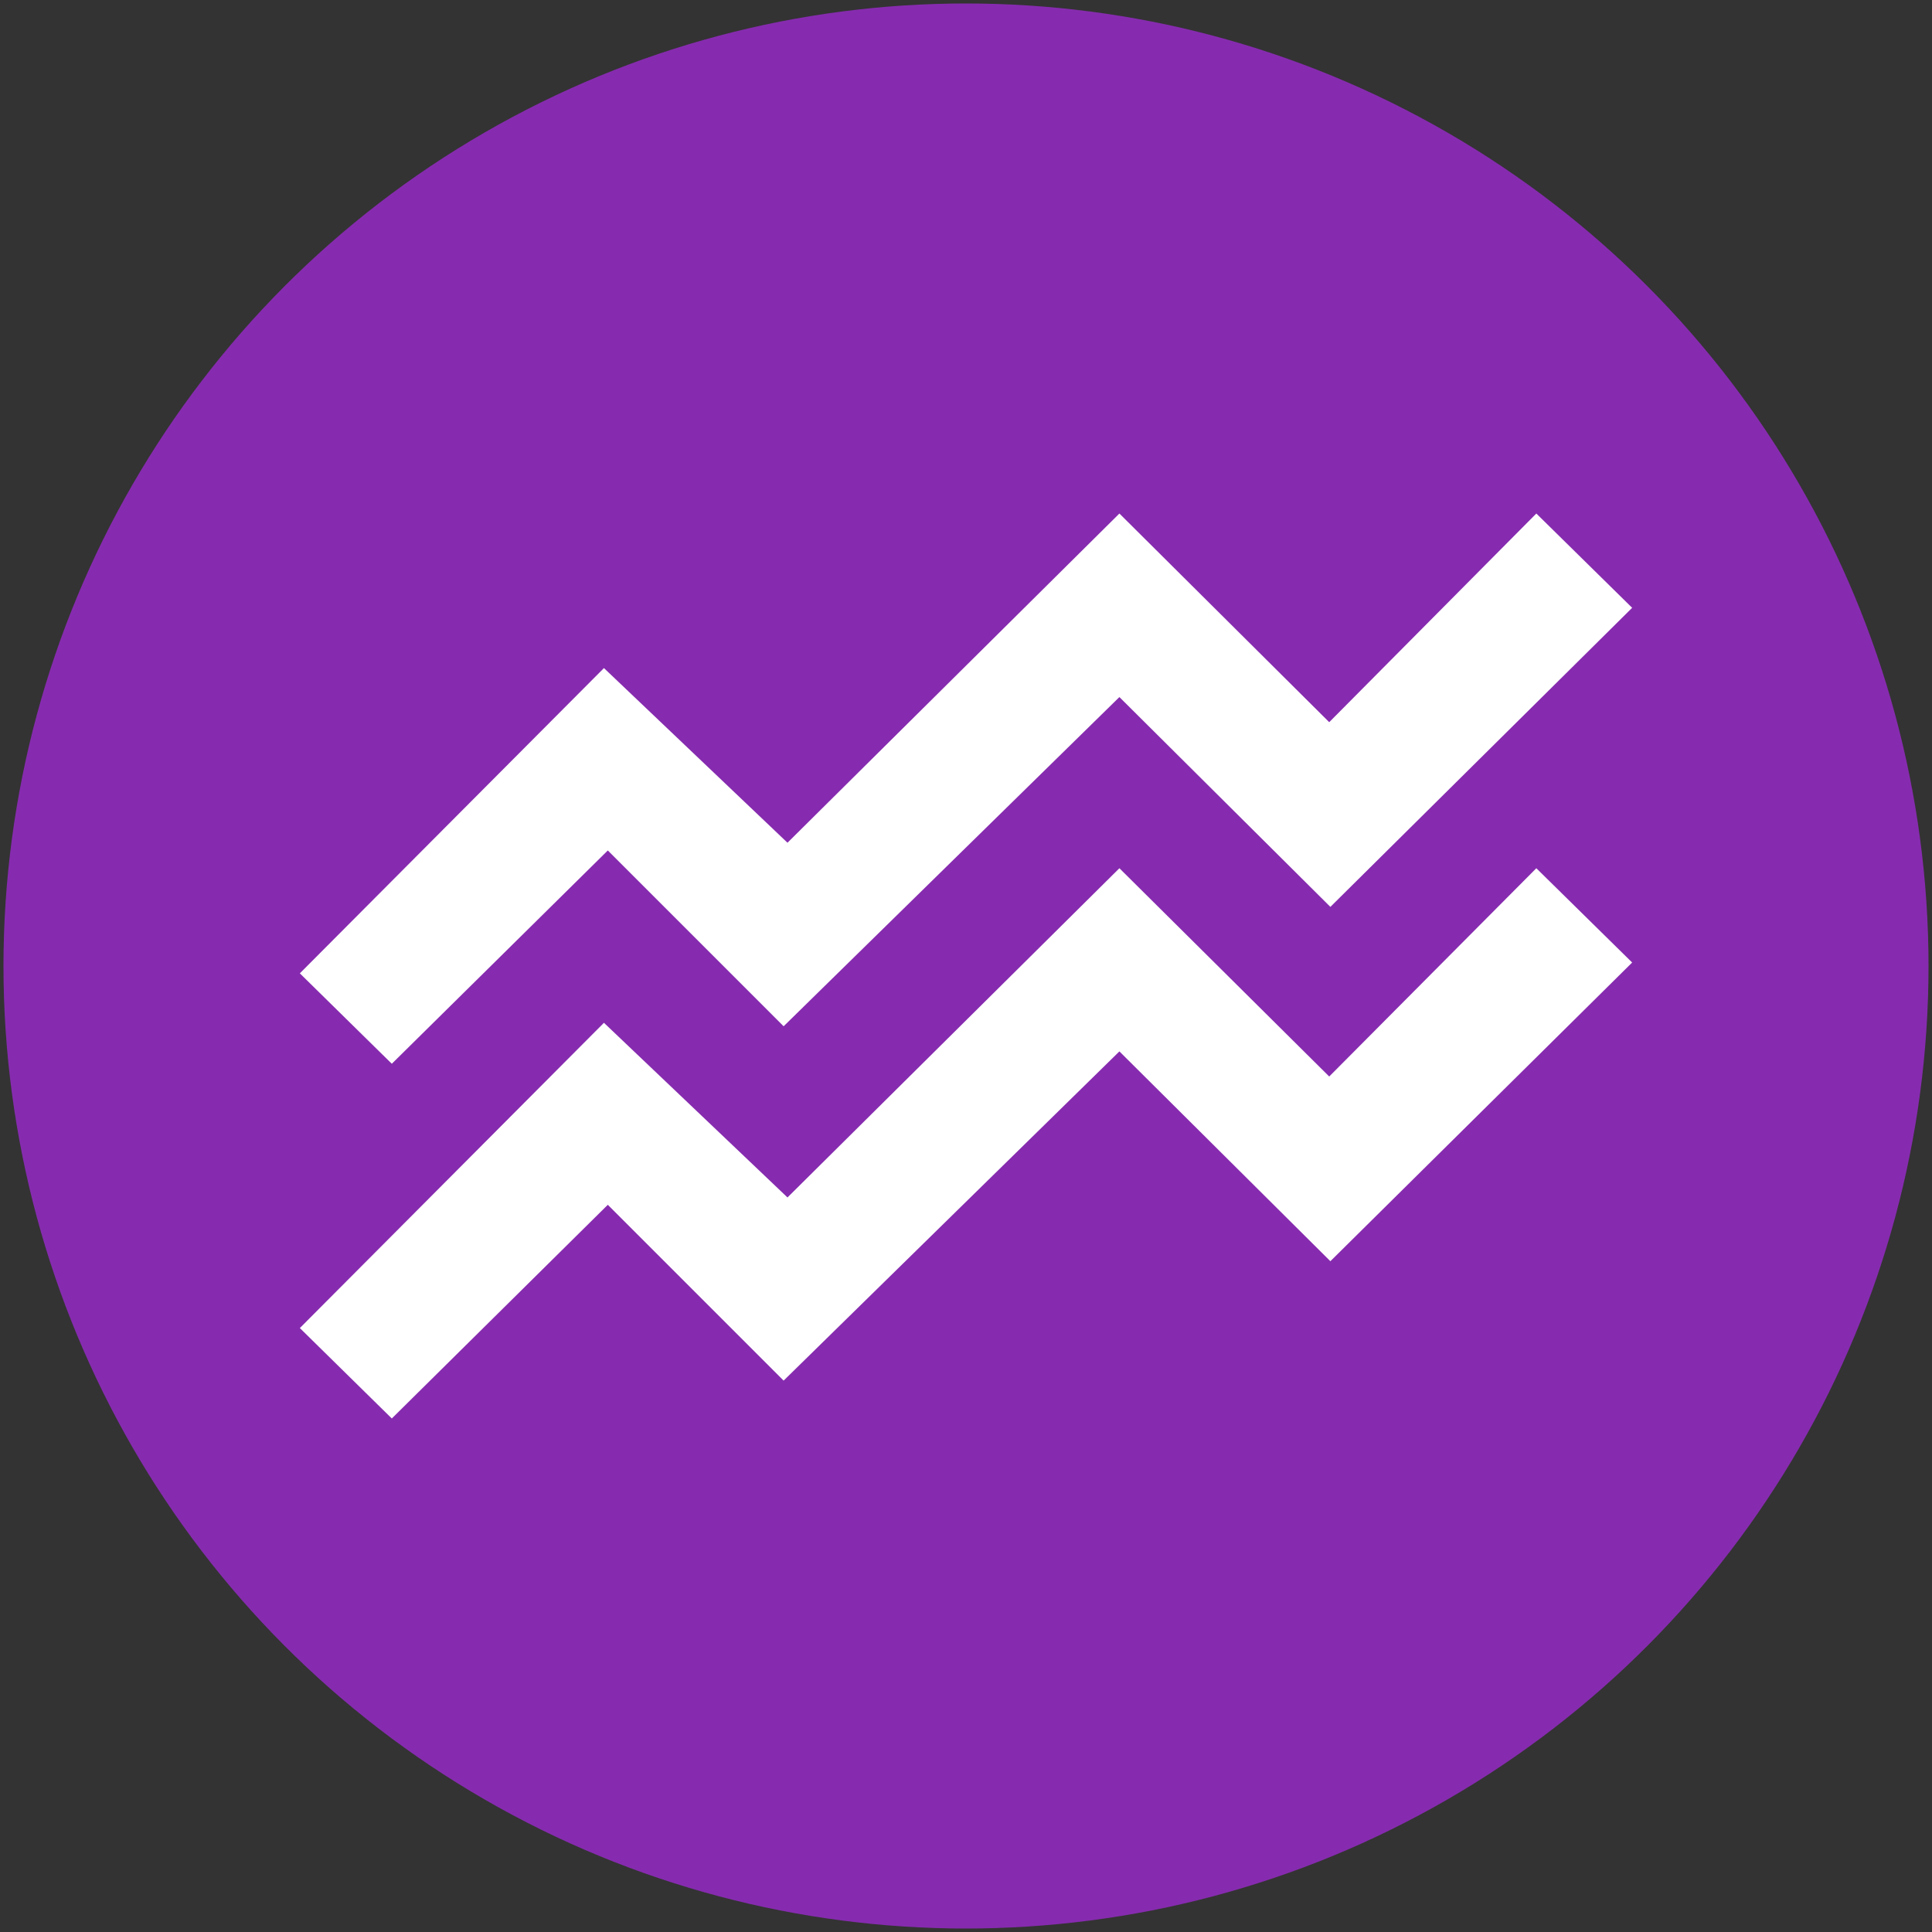
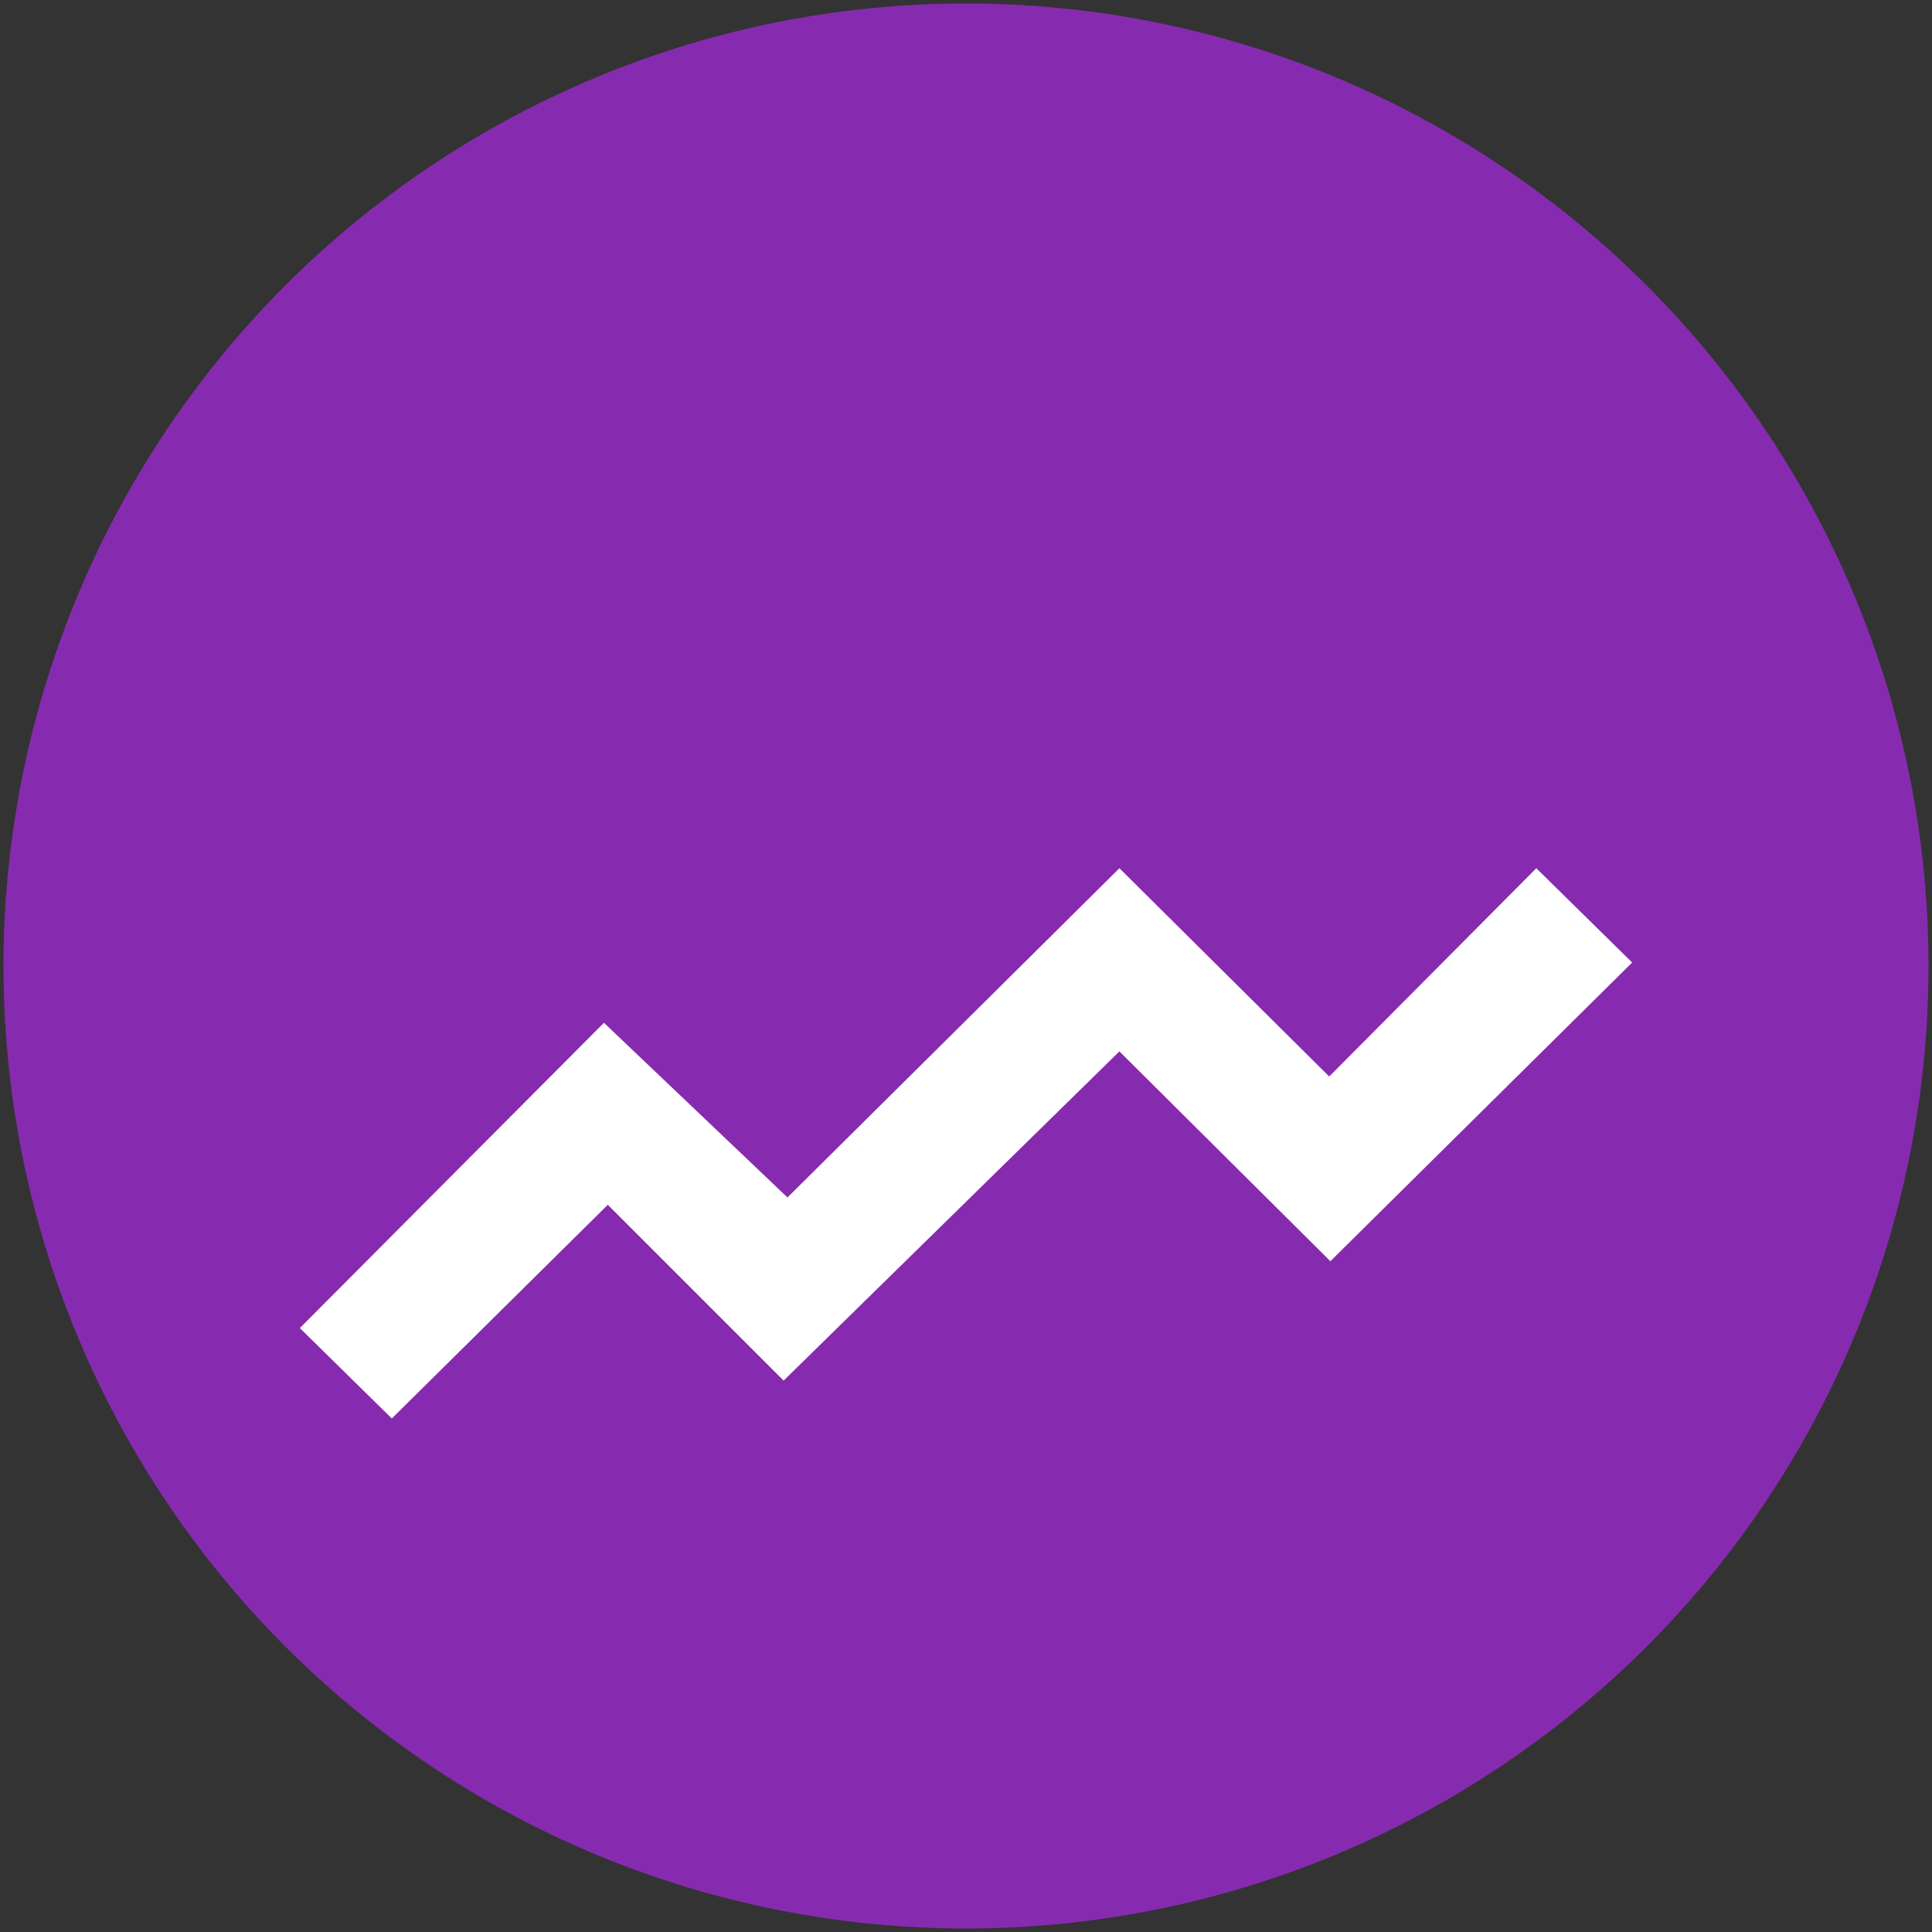
<svg xmlns="http://www.w3.org/2000/svg" id="Layer_1" data-name="Layer 1" version="1.1" viewBox="0 0 500 500">
  <rect x="0" y="0" width="500" height="500" fill="#333333" stroke="none" />
  <defs>
    <style>
      .cls-1 {
        fill: #862baf;
      }

      .cls-1, .cls-2 {
        stroke-width: 0px;
      }

      .cls-2 {
        fill: #fff;
      }
    </style>
  </defs>
  <circle class="cls-1" cx="250" cy="250" r="249.1" />
  <g>
-     <polygon class="cls-2" points="422.4 157.3 397.6 132.9 344 186.9 289.7 132.9 203.8 218.1 156.3 172.9 77.6 251.9 101.4 275.3 157.3 220.1 202.8 265.6 289.7 180.4 344.3 234.7 422.4 157.3" />
    <polygon class="cls-2" points="422.4 249.1 397.6 224.7 344 278.6 289.7 224.7 203.8 309.9 156.3 264.7 77.6 343.7 101.4 367.1 157.3 311.8 202.8 357.3 289.7 272.1 344.3 326.4 422.4 249.1" />
  </g>
</svg>